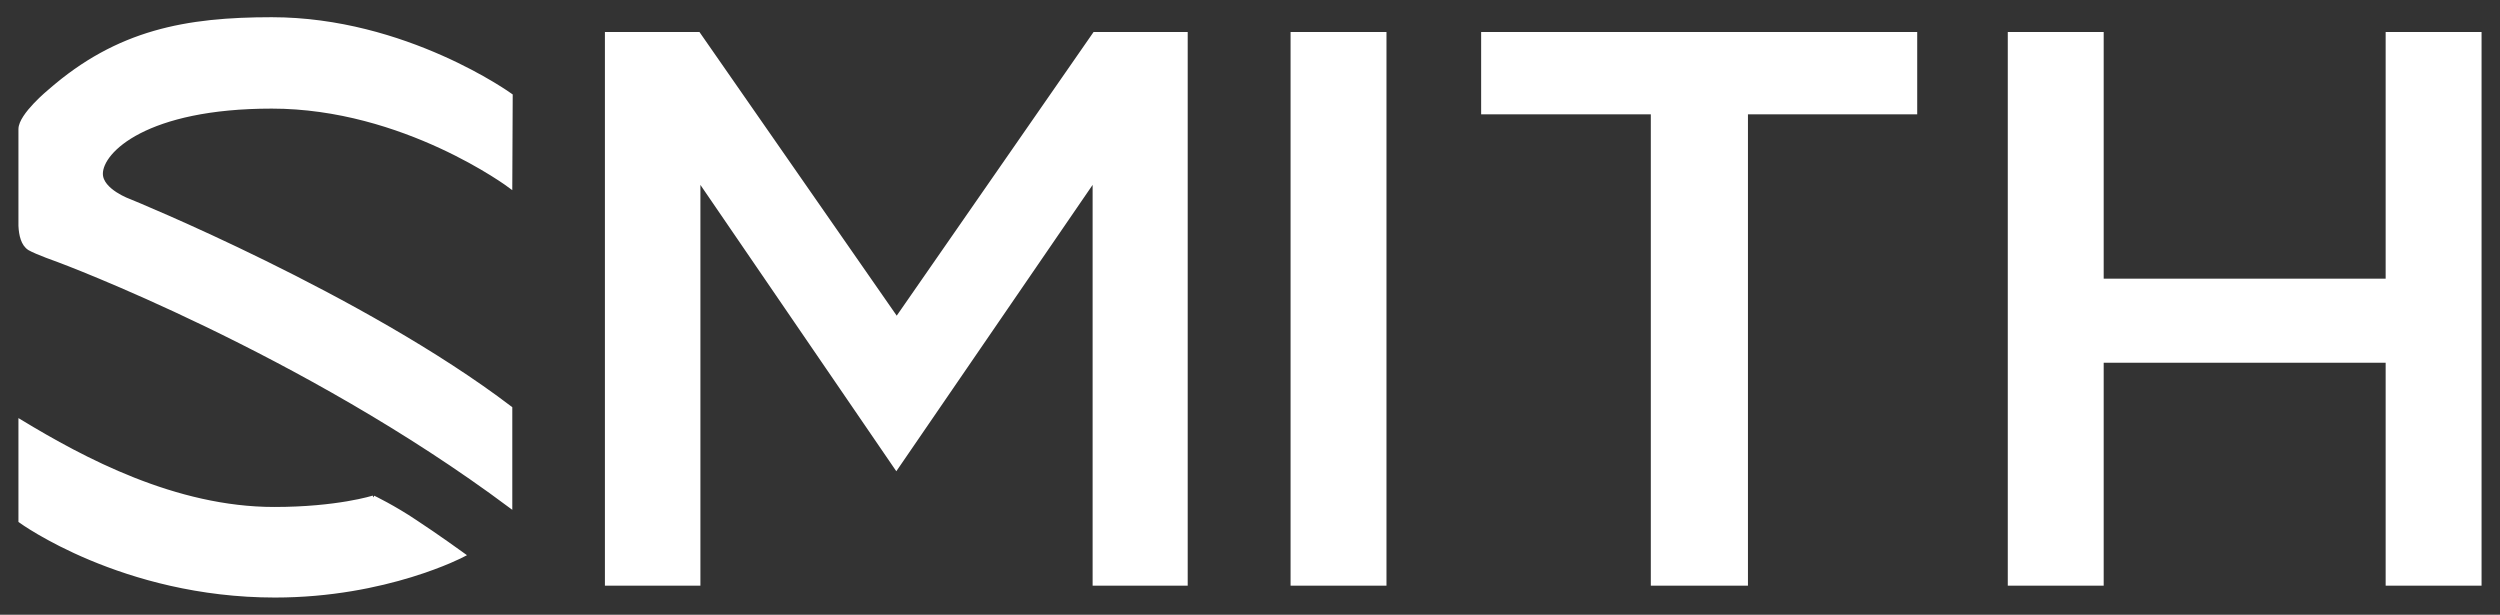
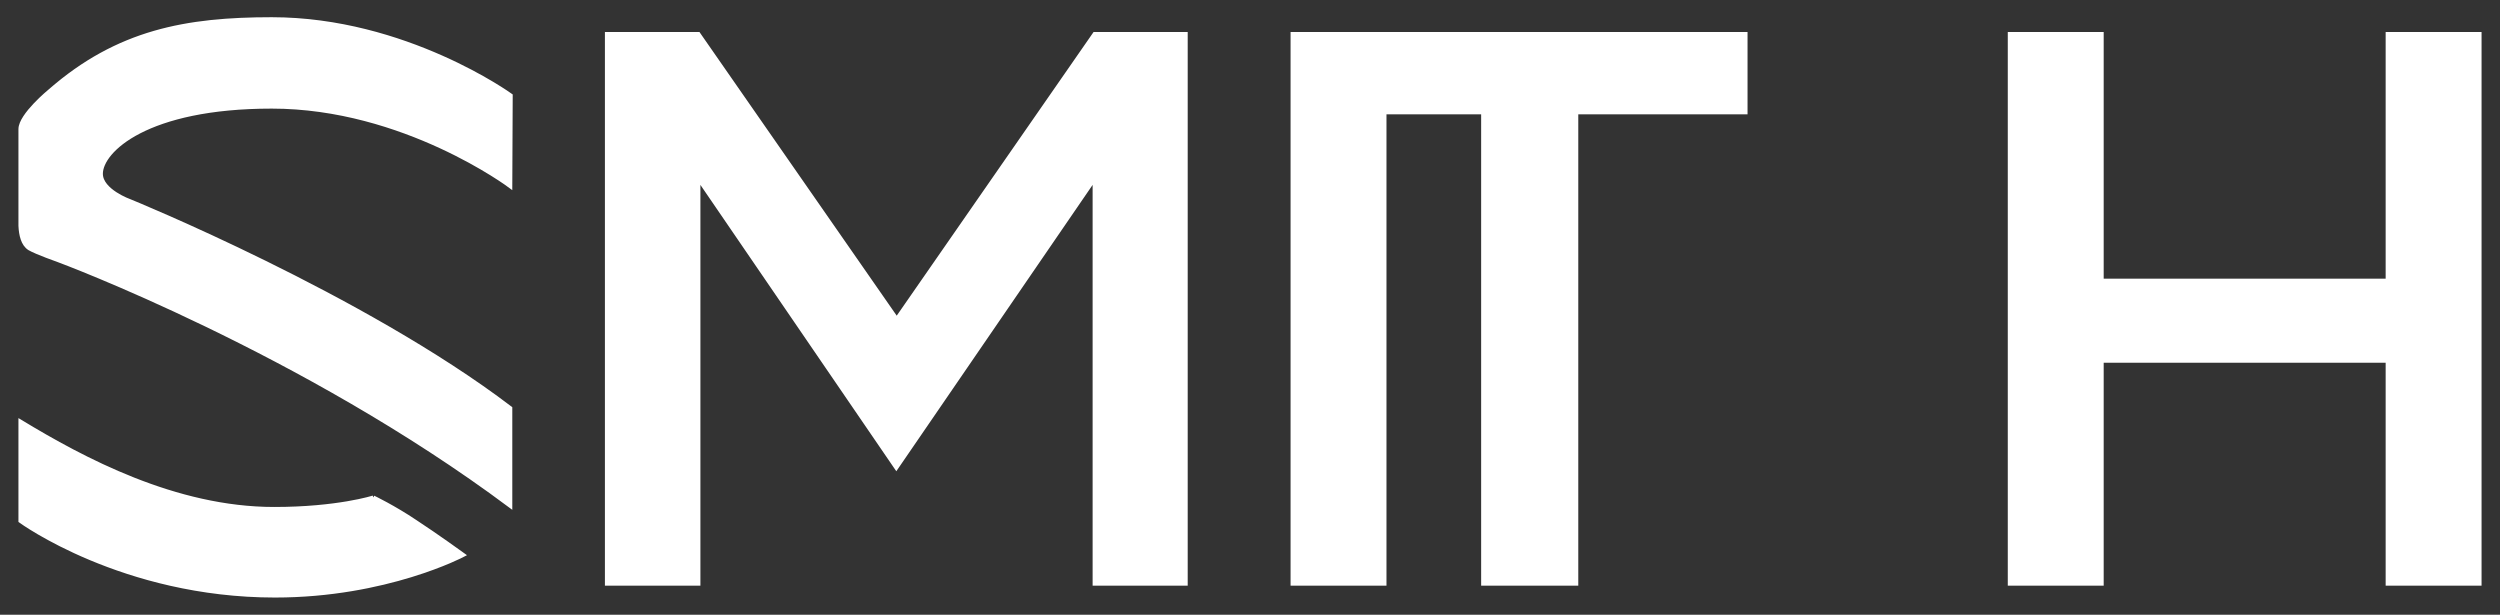
<svg xmlns="http://www.w3.org/2000/svg" width="610" height="150">
  <rect width="100%" height="100%" fill="#333333" stroke="none" />
  <title>Smith Optics</title>
  <g class="layer">
    <title>Layer 1</title>
    <g id="svg_1">
-       <path d="m24.6,42.4c0,4.2 7.1,6.7 7.1,6.7s56.8,23.1 92.8,50.5l0,23.8c-50.8,-37.9 -110.2,-59.9 -110.2,-59.9s-5.4,-1.9 -7.1,-2.9c-1.6,-1 -2.1,-3.3 -2.2,-5.5l0,-23.6c0,-3.4 7.2,-9.3 7.2,-9.3c16.6,-14.5 33.3,-17.5 54.1,-17.5c32.6,0 58.3,18.6 58.3,18.6l-0.1,22.1c0,0 -25.9,-19.4 -58.2,-19.4c-30.6,0 -41.7,10.8 -41.7,16.4m66.5,79c0,0 -8.7,2.8 -24.2,2.8c-24.2,0 -46.7,-12.1 -61.9,-21.3l0,24.2c0,0 24.9,18.2 62.1,18.2c27.2,0 45.9,-9.9 45.9,-9.9s-6.5,-4.7 -11.7,-8.1c-5.2,-3.5 -10.2,-5.9 -10.2,-5.9m224.3,21l22.4,0l0,-134.1l-22.4,0l0,134.1zm46.5,-115l41.4,0l0,115l22.7,0l0,-115l41.3,0l0,-19.1l-105.4,0l0,19.1zm220.7,-19.1l0,60.2l-69.8,0l0,-60.2l-22.4,0l0,134.1l22.4,0l0,-54.4l69.8,0l0,54.4l22.4,0l0,-134.1l-22.4,0zm-363.8,69.6l-48.4,-69.6l-22.3,0l0,134.1l22.3,0l0,-98.9l48.3,70.6l48.4,-70.6l0,98.9l22.2,0l0,-134.1l-22.2,0l-48.3,69.6z" fill="#ffffff" id="svg_2" stroke="#ffffff" />
+       <path d="m24.6,42.4c0,4.2 7.1,6.7 7.1,6.7s56.8,23.1 92.8,50.5l0,23.8c-50.8,-37.9 -110.2,-59.9 -110.2,-59.9s-5.4,-1.9 -7.1,-2.9c-1.6,-1 -2.1,-3.3 -2.2,-5.5l0,-23.6c0,-3.4 7.2,-9.3 7.2,-9.3c16.6,-14.5 33.3,-17.5 54.1,-17.5c32.6,0 58.3,18.6 58.3,18.6l-0.1,22.1c0,0 -25.9,-19.4 -58.2,-19.4c-30.6,0 -41.7,10.8 -41.7,16.4m66.5,79c0,0 -8.7,2.8 -24.2,2.8c-24.2,0 -46.7,-12.1 -61.9,-21.3l0,24.2c0,0 24.9,18.2 62.1,18.2c27.2,0 45.9,-9.9 45.9,-9.9s-6.5,-4.7 -11.7,-8.1c-5.2,-3.5 -10.2,-5.9 -10.2,-5.9m224.3,21l22.4,0l0,-134.1l-22.4,0l0,134.1zm46.5,-115l0,115l22.7,0l0,-115l41.3,0l0,-19.1l-105.4,0l0,19.1zm220.7,-19.1l0,60.2l-69.8,0l0,-60.2l-22.4,0l0,134.1l22.4,0l0,-54.4l69.8,0l0,54.4l22.4,0l0,-134.1l-22.4,0zm-363.8,69.6l-48.4,-69.6l-22.3,0l0,134.1l22.3,0l0,-98.9l48.3,70.6l48.4,-70.6l0,98.9l22.2,0l0,-134.1l-22.2,0l-48.3,69.6z" fill="#ffffff" id="svg_2" stroke="#ffffff" />
    </g>
  </g>
</svg>